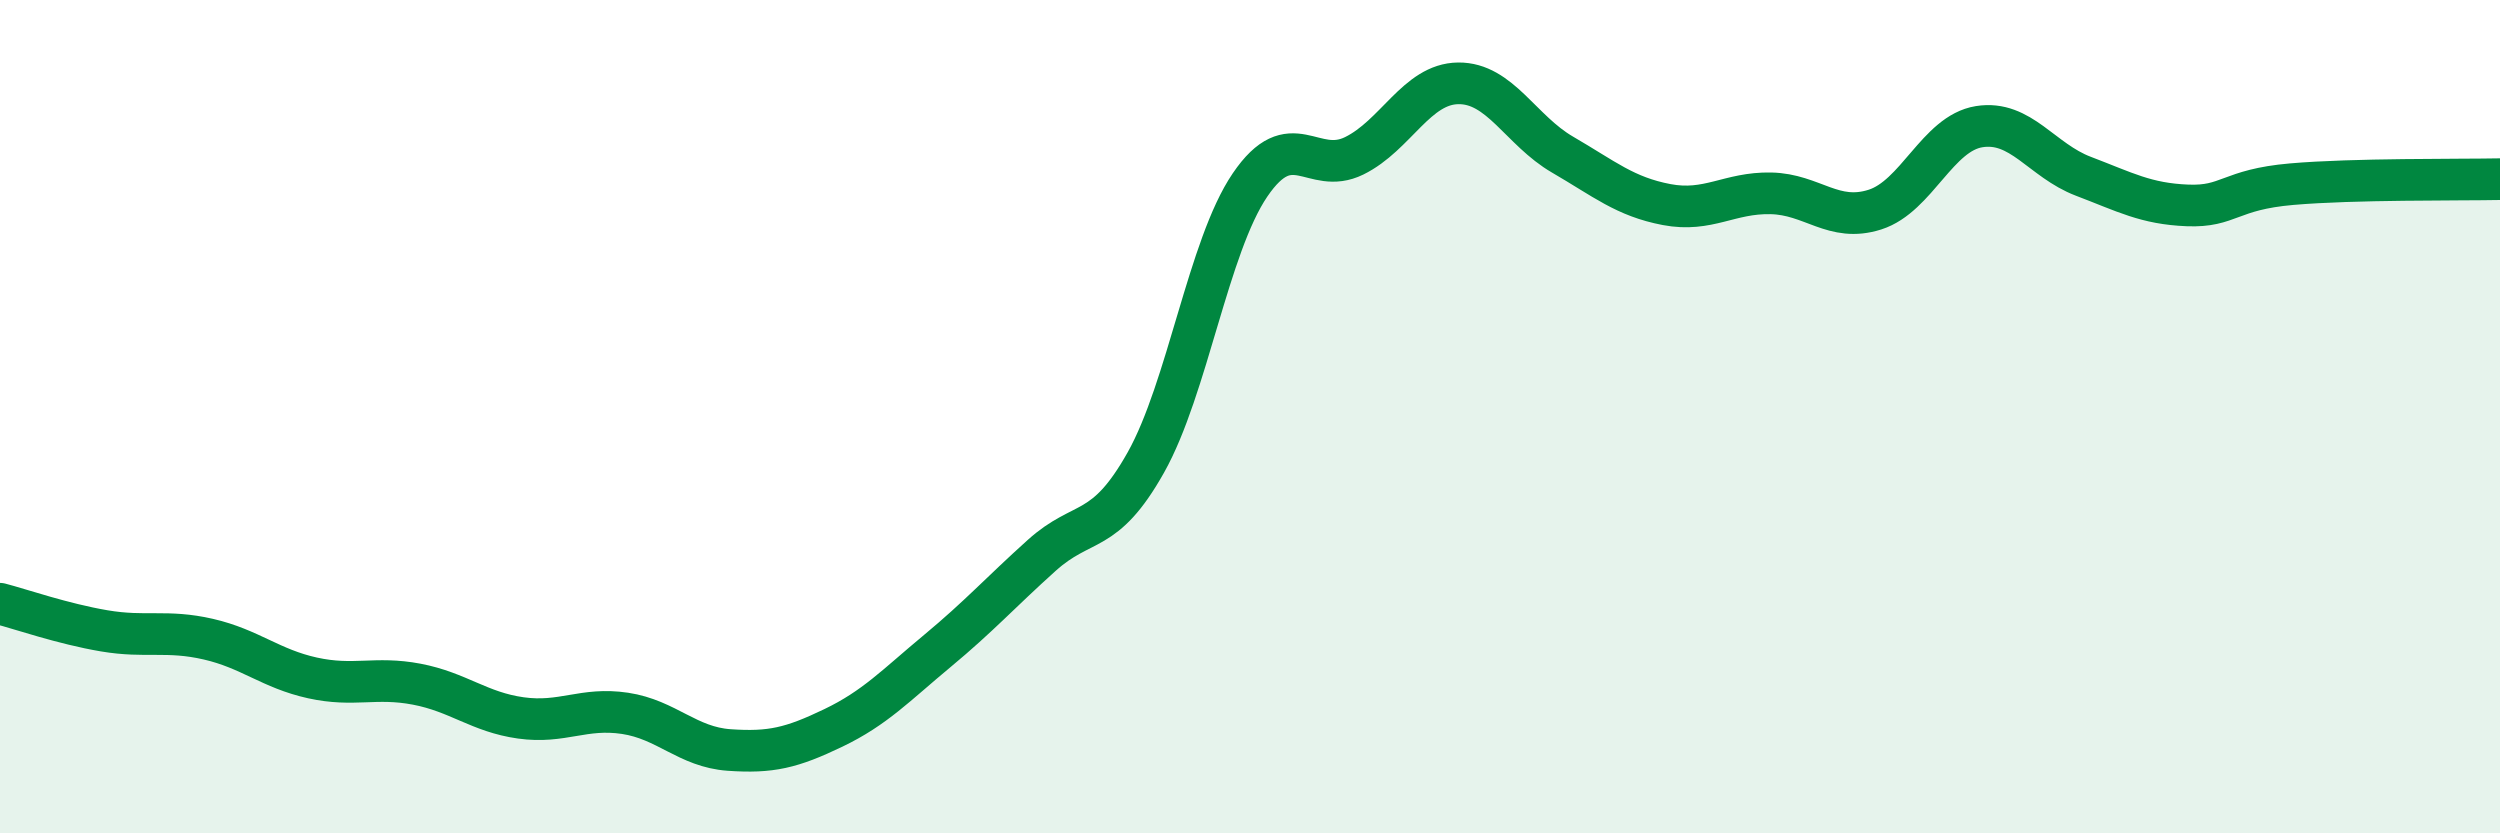
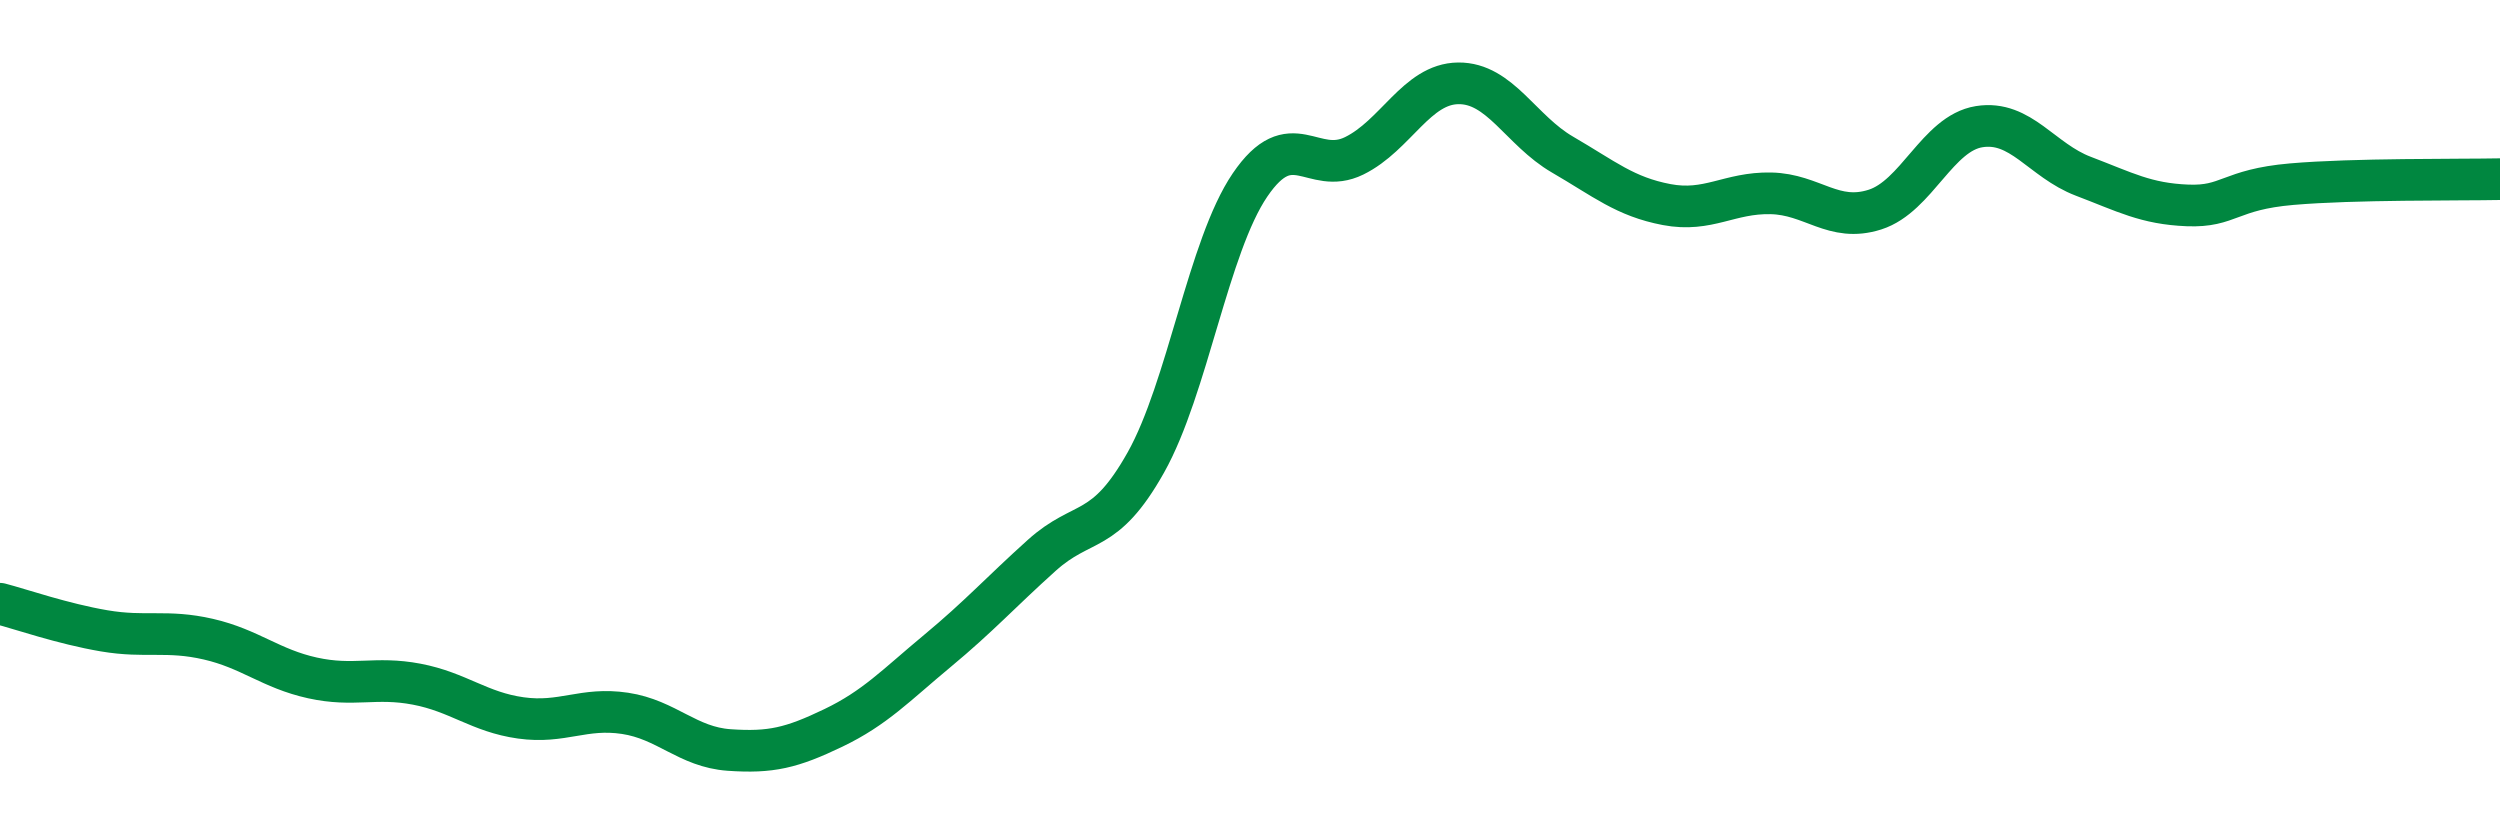
<svg xmlns="http://www.w3.org/2000/svg" width="60" height="20" viewBox="0 0 60 20">
-   <path d="M 0,14.49 C 0.5,14.62 1.5,14.97 2.5,15.14 C 3.5,15.31 4,15.11 5,15.34 C 6,15.57 6.5,16.05 7.5,16.27 C 8.5,16.49 9,16.23 10,16.42 C 11,16.61 11.5,17.09 12.5,17.23 C 13.5,17.37 14,16.97 15,17.12 C 16,17.27 16.5,17.93 17.5,18 C 18.5,18.07 19,17.95 20,17.47 C 21,16.99 21.5,16.45 22.5,15.62 C 23.5,14.79 24,14.23 25,13.33 C 26,12.43 26.5,12.88 27.5,11.1 C 28.5,9.32 29,5.91 30,4.44 C 31,2.97 31.5,4.23 32.5,3.74 C 33.5,3.25 34,2.01 35,2 C 36,1.99 36.5,3.13 37.5,3.71 C 38.5,4.29 39,4.72 40,4.91 C 41,5.1 41.5,4.62 42.5,4.64 C 43.5,4.66 44,5.35 45,5.03 C 46,4.71 46.5,3.2 47.5,3.04 C 48.5,2.88 49,3.85 50,4.23 C 51,4.61 51.5,4.89 52.5,4.93 C 53.5,4.97 53.5,4.55 55,4.42 C 56.5,4.29 59,4.32 60,4.3L60 20L0 20Z" fill="#008740" opacity="0.1" stroke-linecap="round" stroke-linejoin="round" />
  <path d="M 0,14.49 C 0.5,14.62 1.5,14.97 2.5,15.14 C 3.5,15.31 4,15.11 5,15.34 C 6,15.57 6.5,16.05 7.5,16.27 C 8.5,16.49 9,16.23 10,16.42 C 11,16.61 11.5,17.09 12.5,17.23 C 13.5,17.37 14,16.97 15,17.12 C 16,17.27 16.5,17.93 17.5,18 C 18.5,18.07 19,17.95 20,17.47 C 21,16.99 21.5,16.45 22.5,15.62 C 23.5,14.79 24,14.23 25,13.33 C 26,12.43 26.5,12.88 27.5,11.1 C 28.5,9.32 29,5.91 30,4.44 C 31,2.97 31.5,4.23 32.5,3.74 C 33.5,3.25 34,2.01 35,2 C 36,1.99 36.5,3.13 37.5,3.71 C 38.5,4.29 39,4.72 40,4.91 C 41,5.1 41.5,4.62 42.5,4.64 C 43.5,4.66 44,5.35 45,5.03 C 46,4.71 46.5,3.2 47.5,3.04 C 48.5,2.88 49,3.85 50,4.23 C 51,4.61 51.5,4.89 52.5,4.93 C 53.5,4.97 53.5,4.55 55,4.42 C 56.5,4.29 59,4.32 60,4.3" stroke="#008740" stroke-width="1" fill="none" stroke-linecap="round" stroke-linejoin="round" />
</svg>